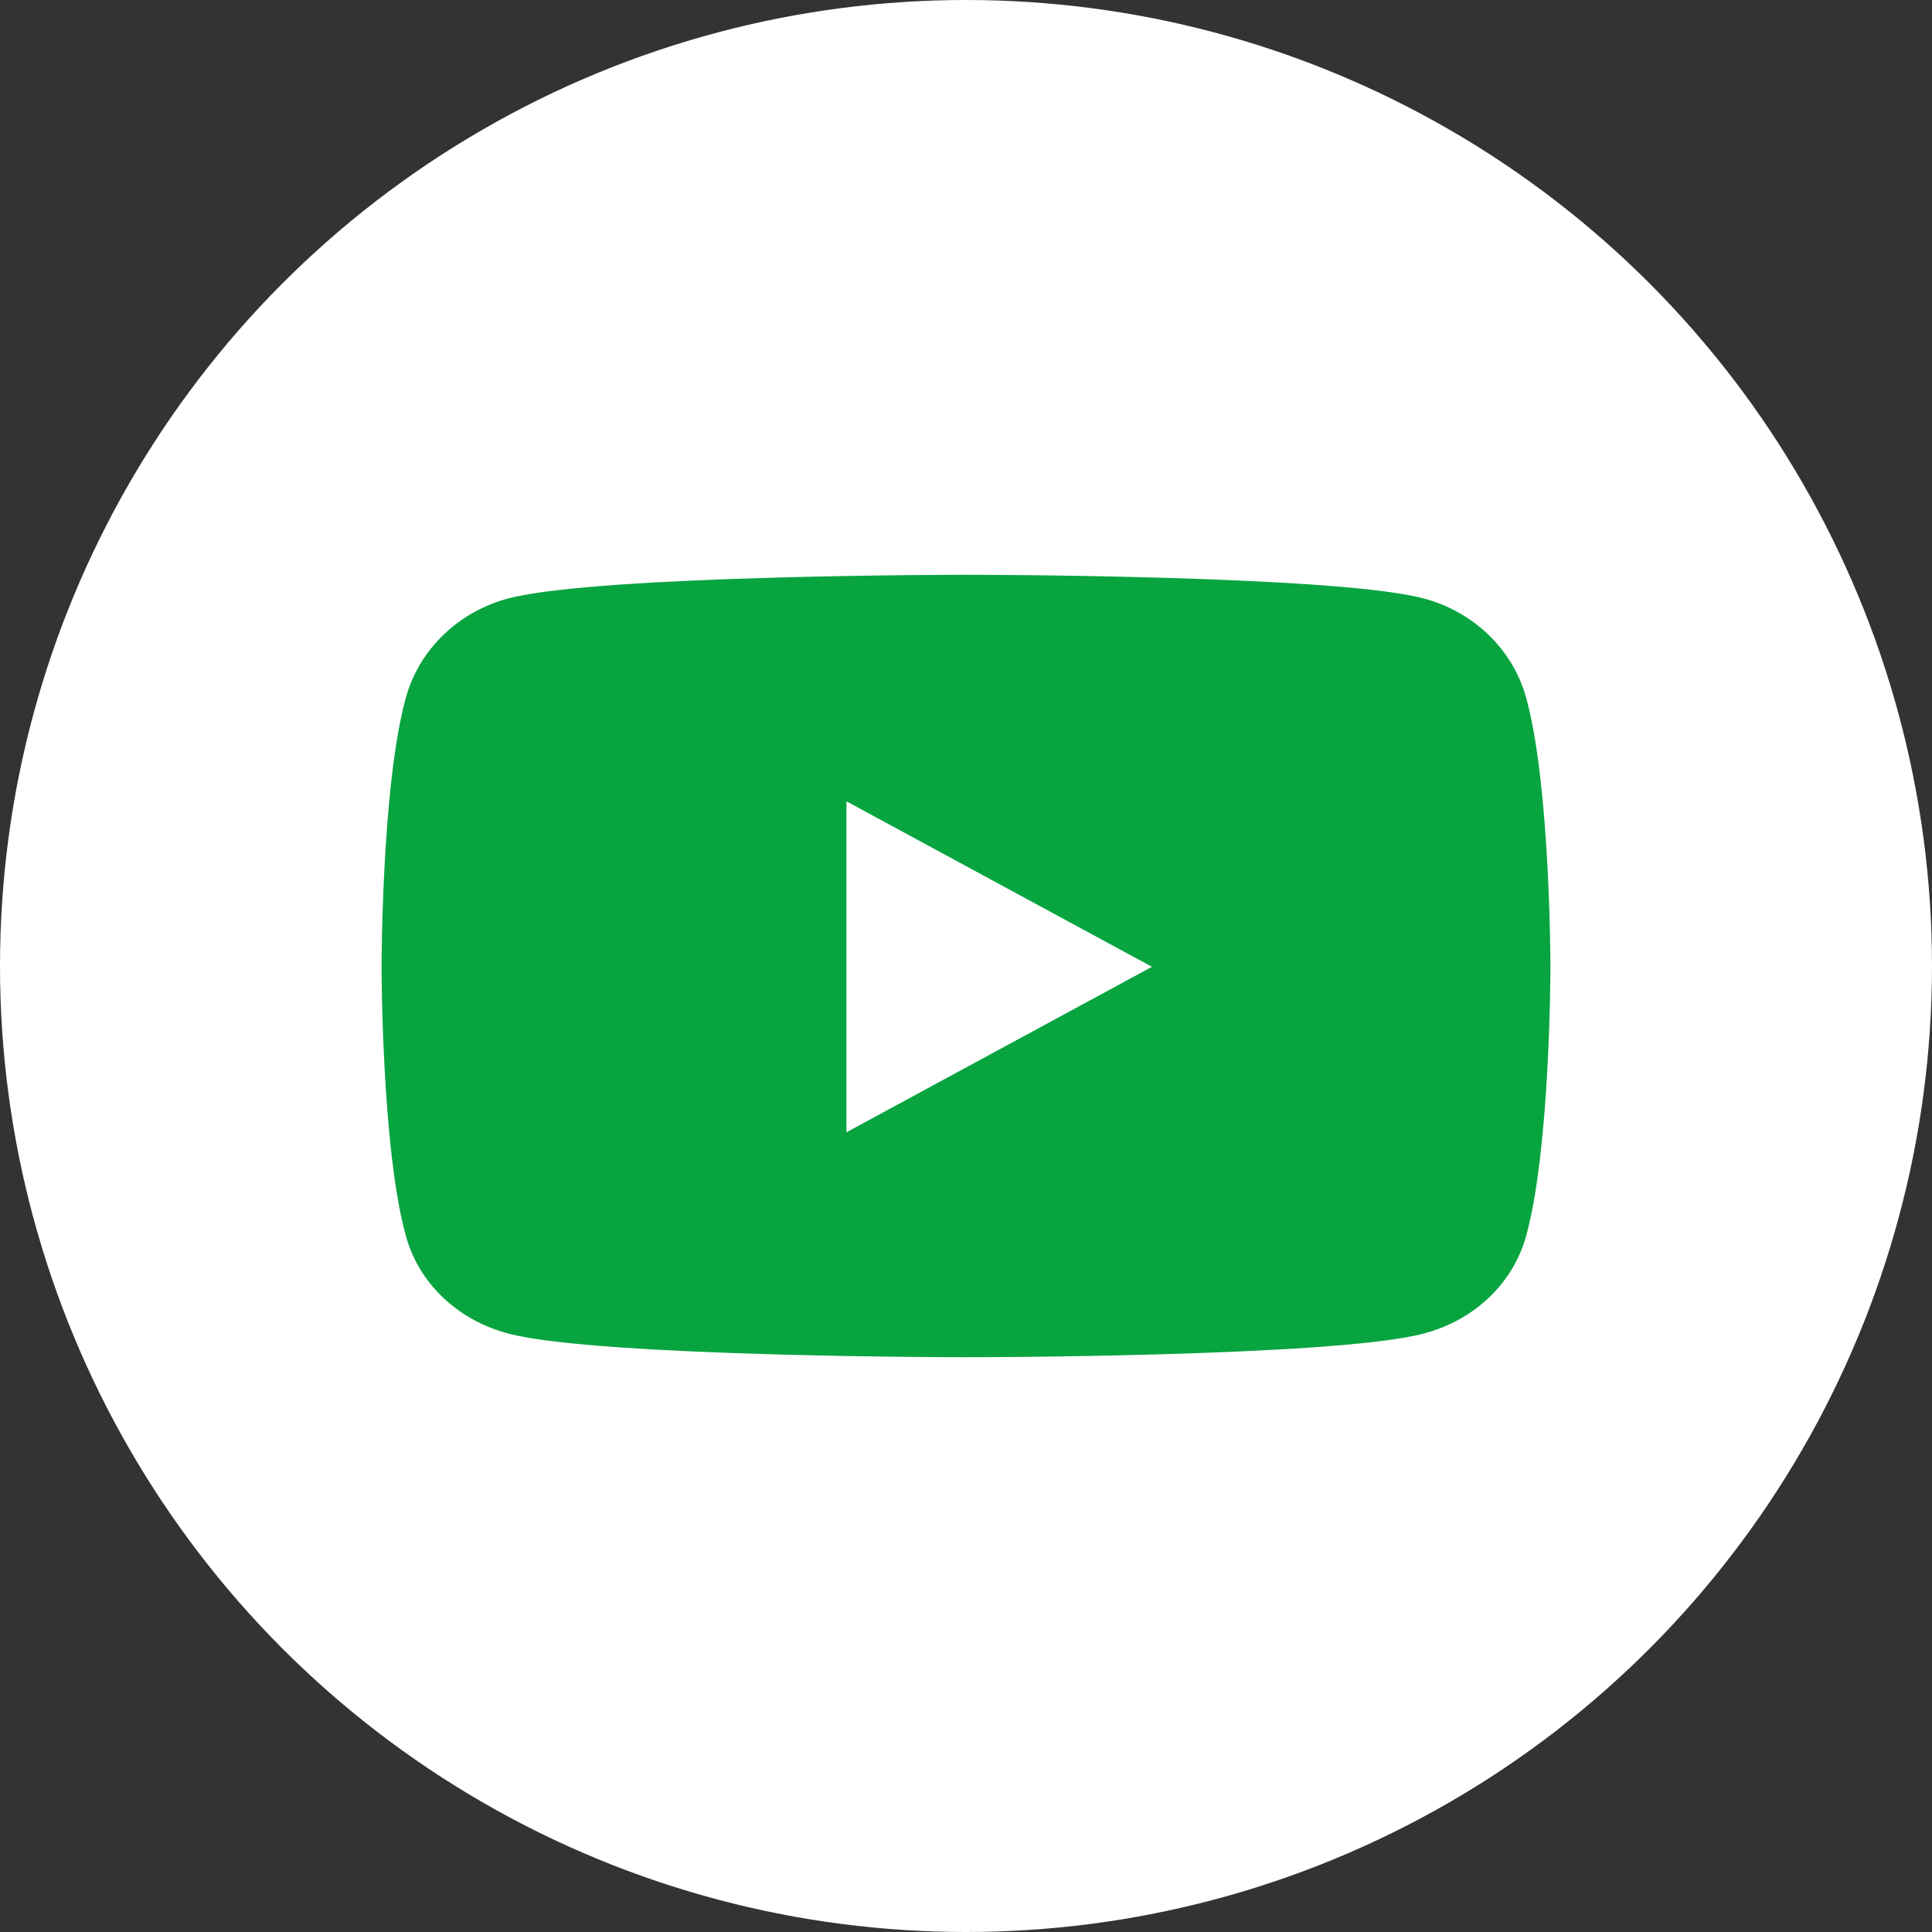
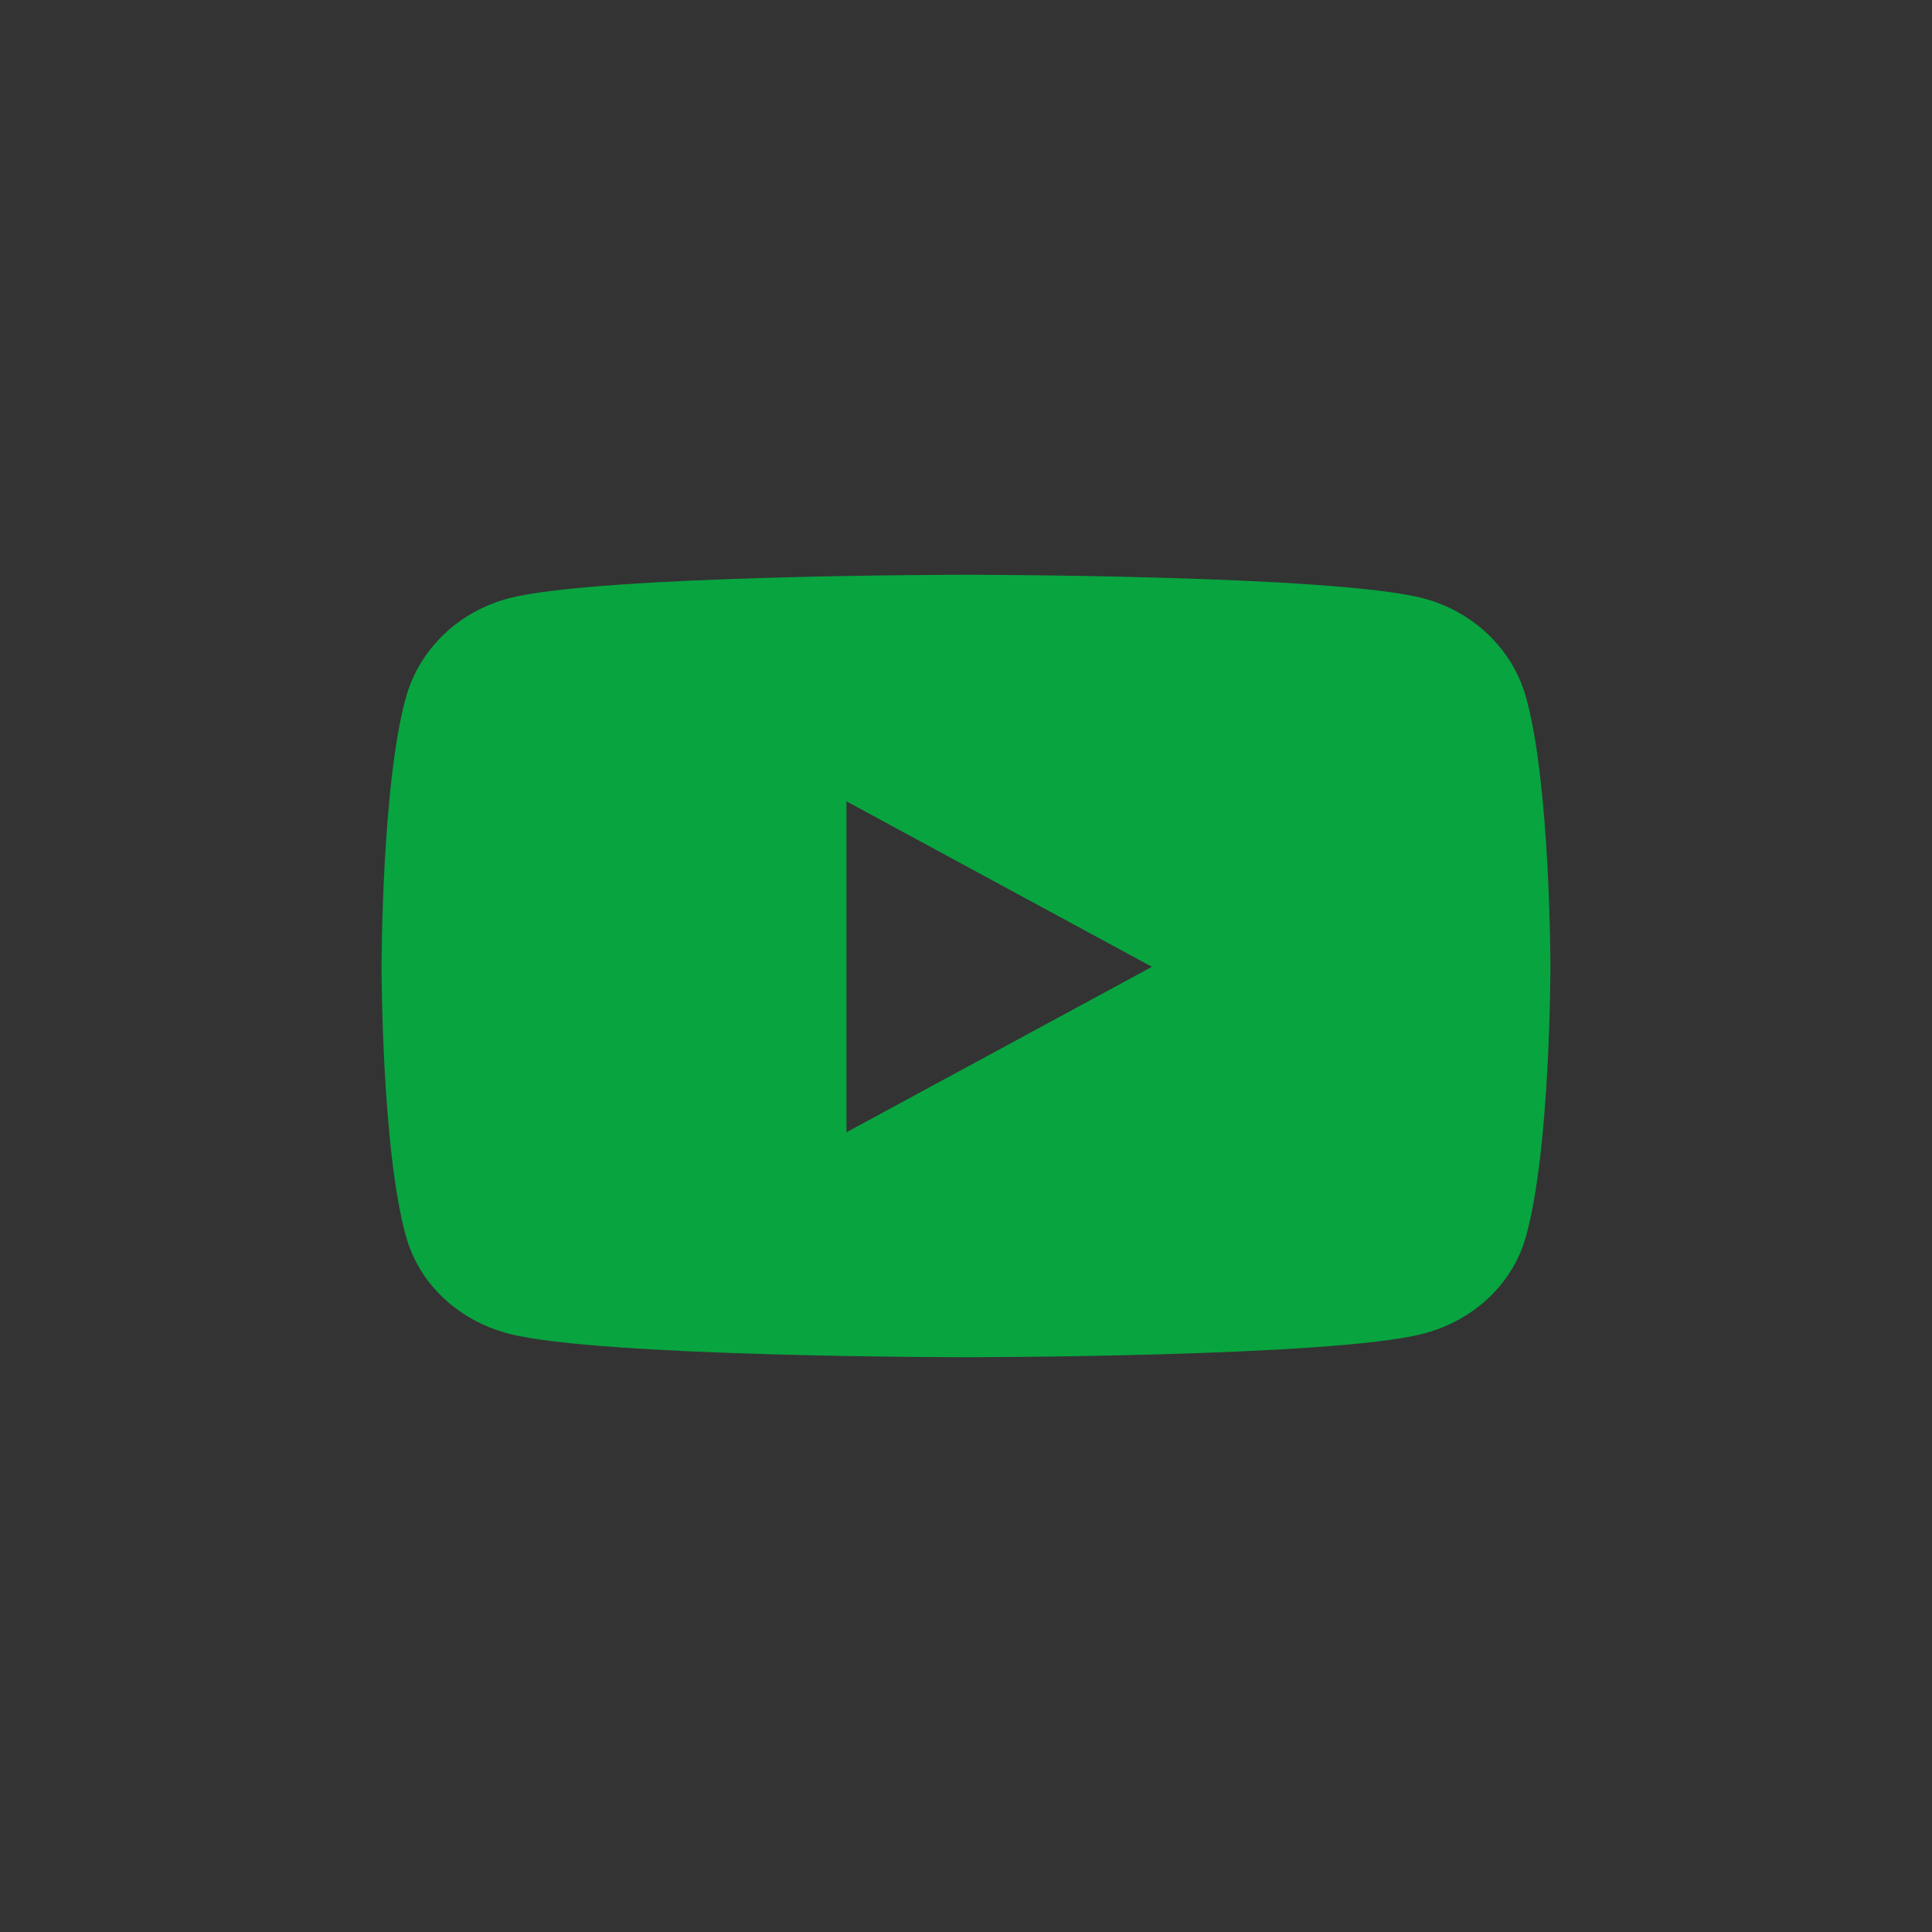
<svg xmlns="http://www.w3.org/2000/svg" width="800" height="800" viewBox="0 0 800 800" fill="none">
  <rect x="0" y="0" width="800" height="800" fill="#333333" stroke="none" />
-   <circle cx="400" cy="400" r="400" fill="white" />
-   <path d="M631.886 288.695C626.32 268.74 609.919 253.025 589.096 247.691C551.351 238 400 238 400 238C400 238 248.65 238 210.904 247.691C190.081 253.026 173.68 268.74 168.114 288.695C158 324.864 158 400.327 158 400.327C158 400.327 158 475.791 168.114 511.96C173.68 531.914 190.081 546.975 210.904 552.309C248.65 562 400 562 400 562C400 562 551.35 562 589.096 552.309C609.919 546.975 626.32 531.914 631.886 511.96C642 475.791 642 400.327 642 400.327C642 400.327 642 324.864 631.886 288.695V288.695ZM350.5 468.842V331.812L476.999 400.329L350.5 468.842V468.842Z" fill="#08A440" />
+   <path d="M631.886 288.695C626.32 268.74 609.919 253.025 589.096 247.691C551.351 238 400 238 400 238C400 238 248.65 238 210.904 247.691C190.081 253.026 173.68 268.74 168.114 288.695C158 324.864 158 400.327 158 400.327C158 400.327 158 475.791 168.114 511.96C173.68 531.914 190.081 546.975 210.904 552.309C248.65 562 400 562 400 562C400 562 551.35 562 589.096 552.309C609.919 546.975 626.32 531.914 631.886 511.96C642 475.791 642 400.327 642 400.327C642 400.327 642 324.864 631.886 288.695ZM350.5 468.842V331.812L476.999 400.329L350.5 468.842V468.842Z" fill="#08A440" />
</svg>